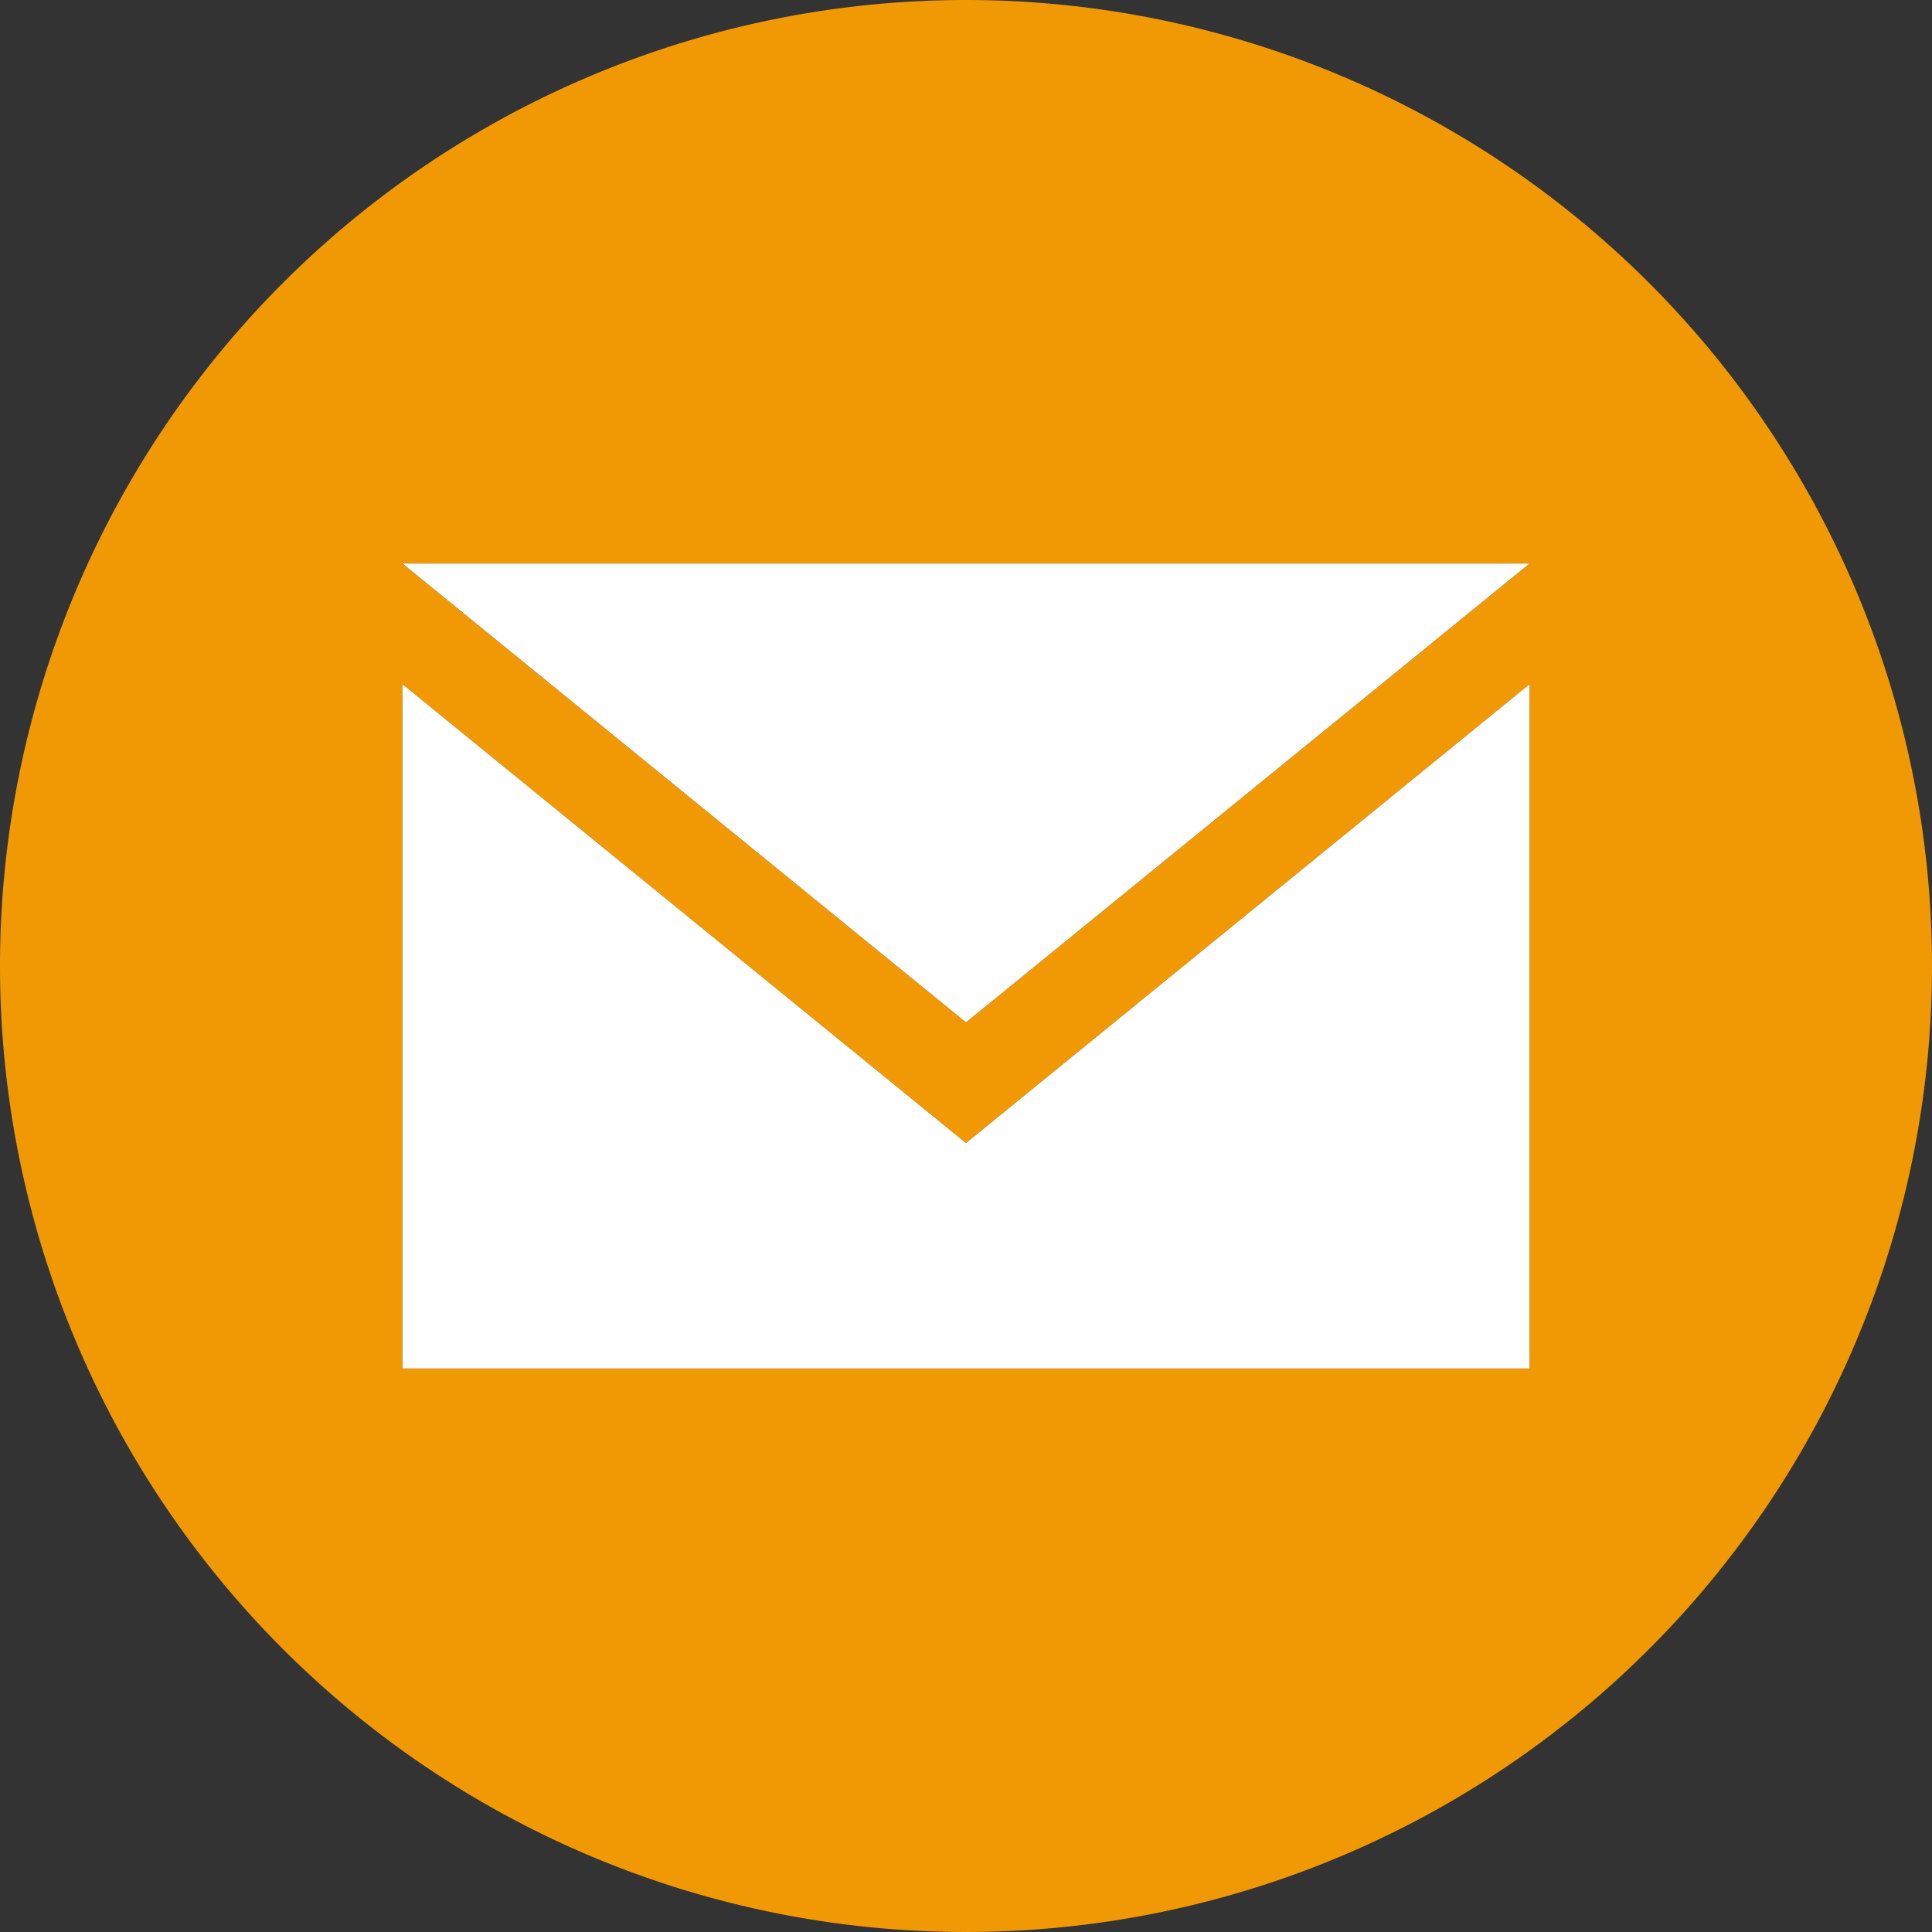
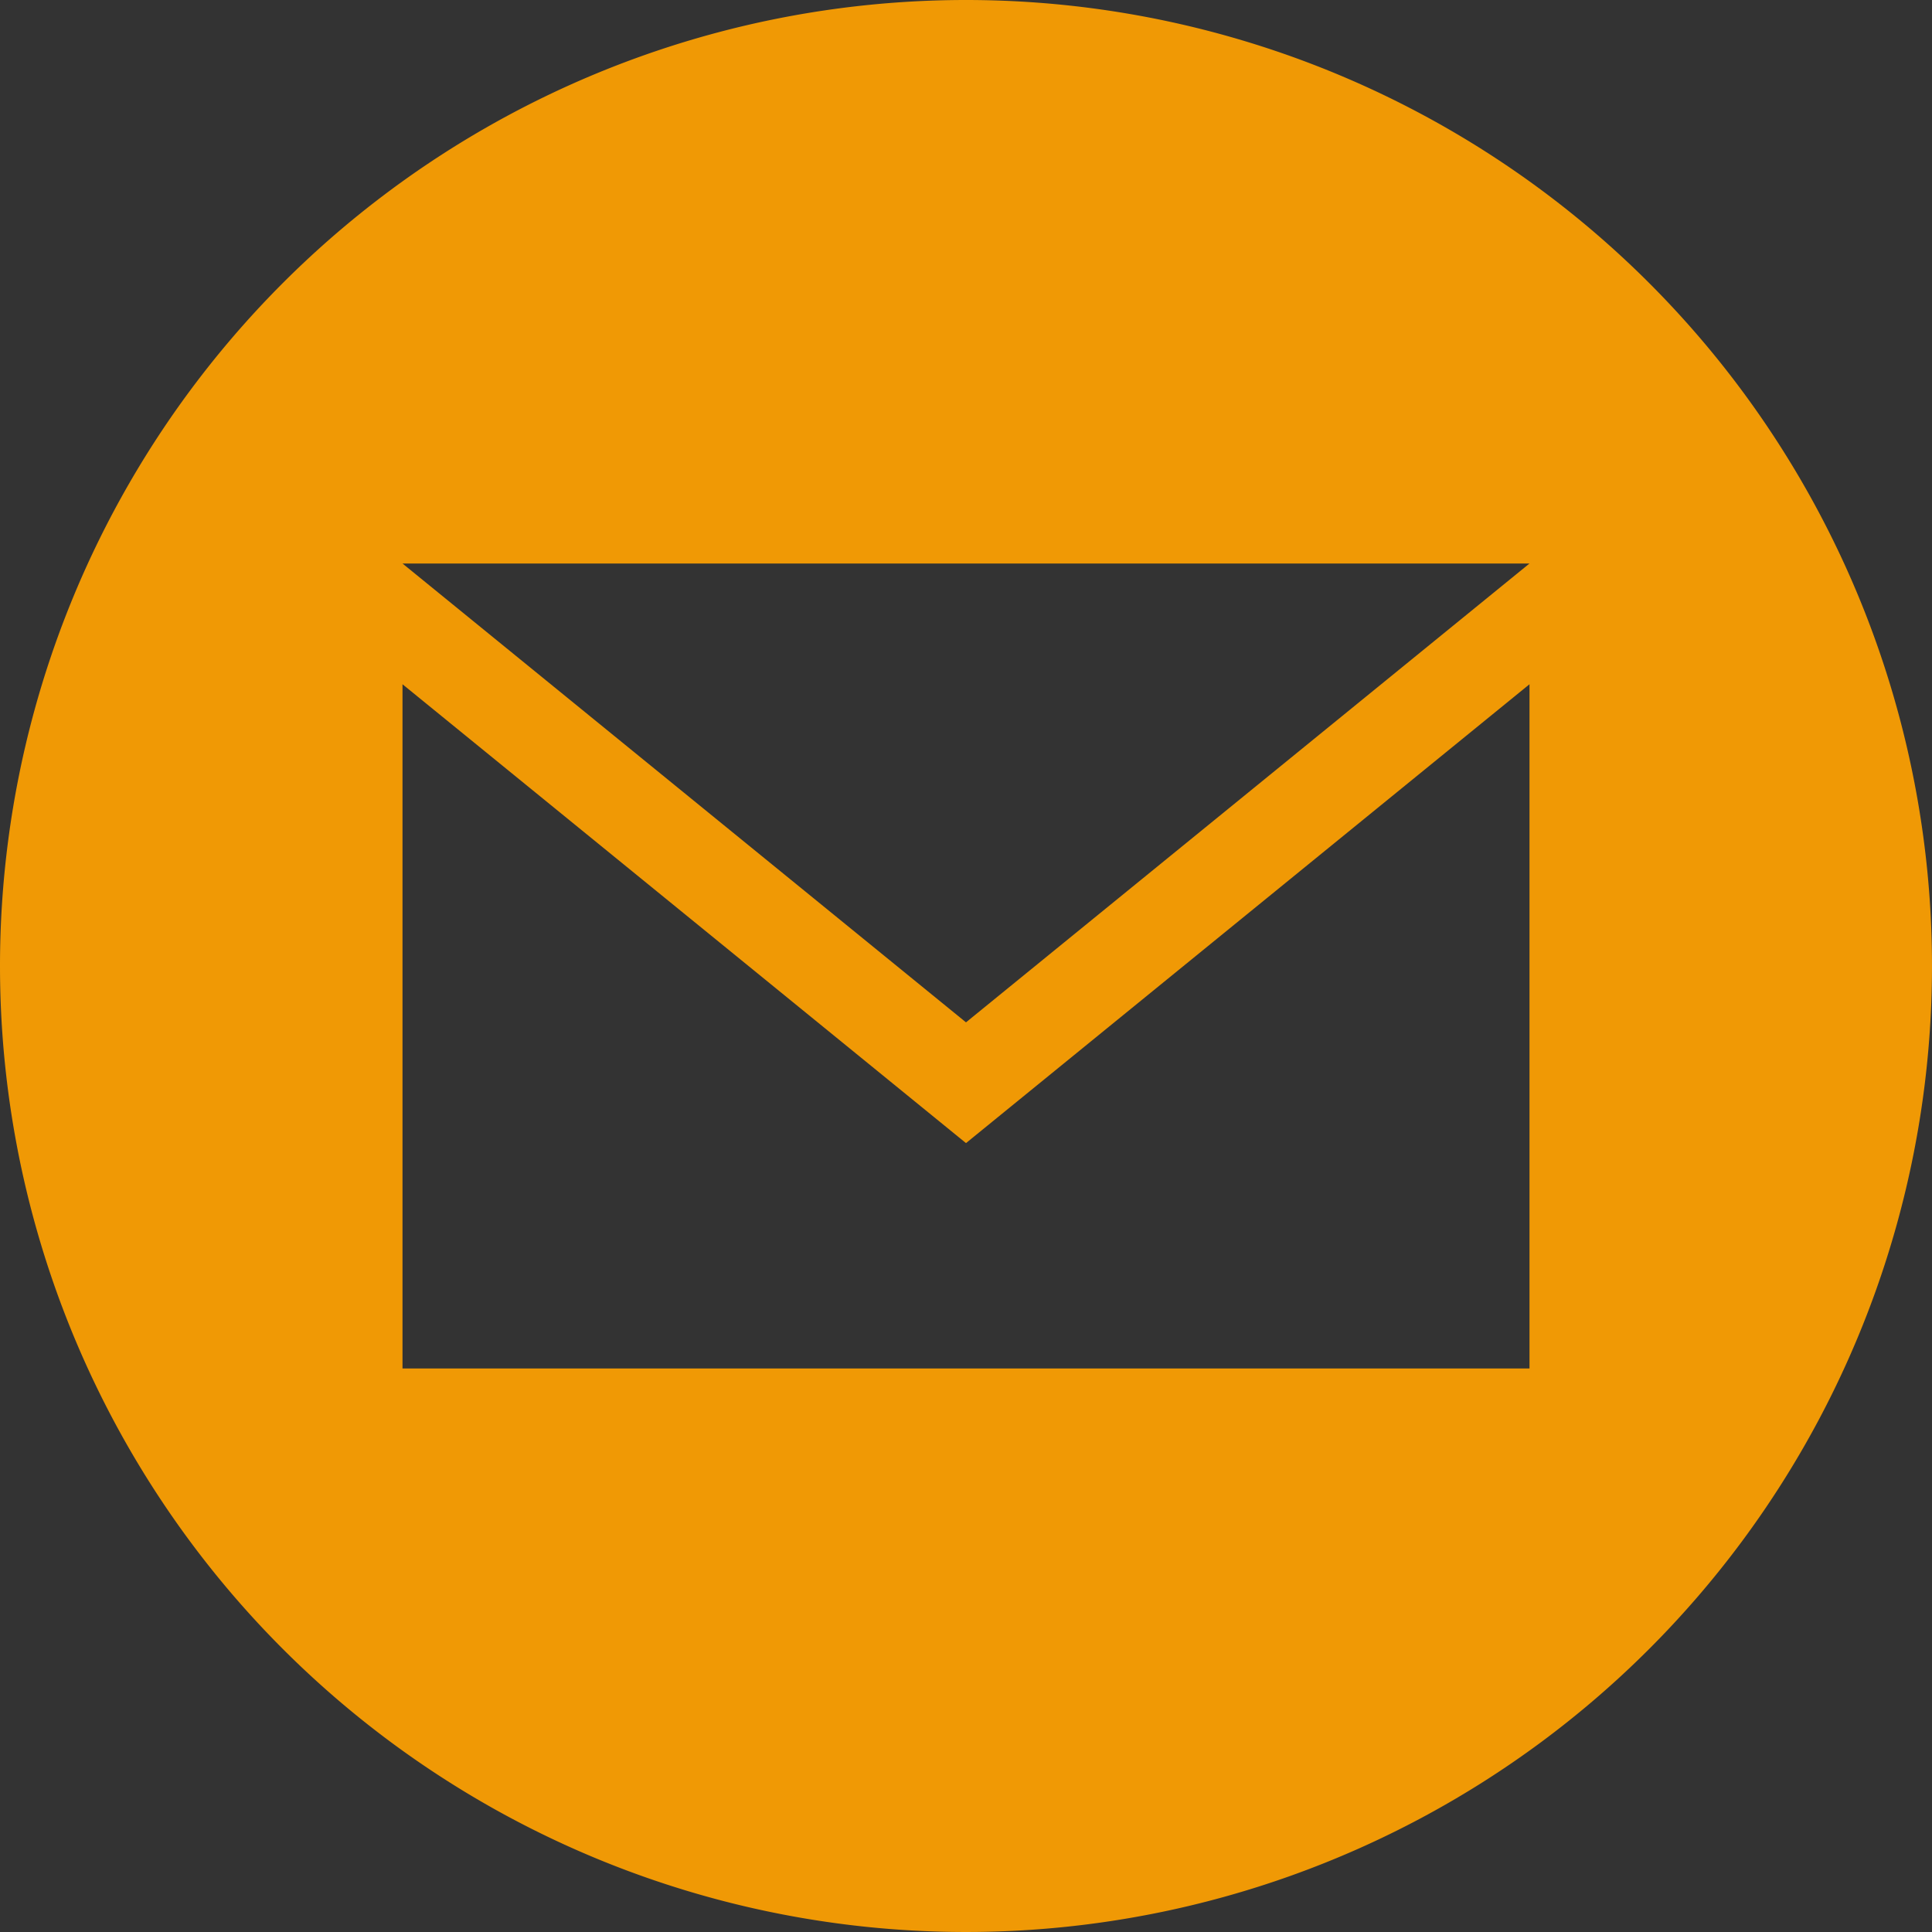
<svg xmlns="http://www.w3.org/2000/svg" viewBox="0 0 24 24">
  <rect x="0" y="0" width="24" height="24" fill="#333333" stroke="none" />
  <title>iconmonstr-email-org</title>
  <path d="M12,0A12,12,0,1,1,0,12,12,12,0,0,1,12,0Zm7,17V8.5l-7,5.7L5,8.5V17Zm-7-4.3L19,7H5Z" fill="#f09905" />
-   <polygon points="19 8.5 19 17 5 17 5 8.5 12 14.2 19 8.5" fill="#fff" />
-   <polygon points="19 7 12 12.7 5 7 19 7" fill="#fff" />
</svg>